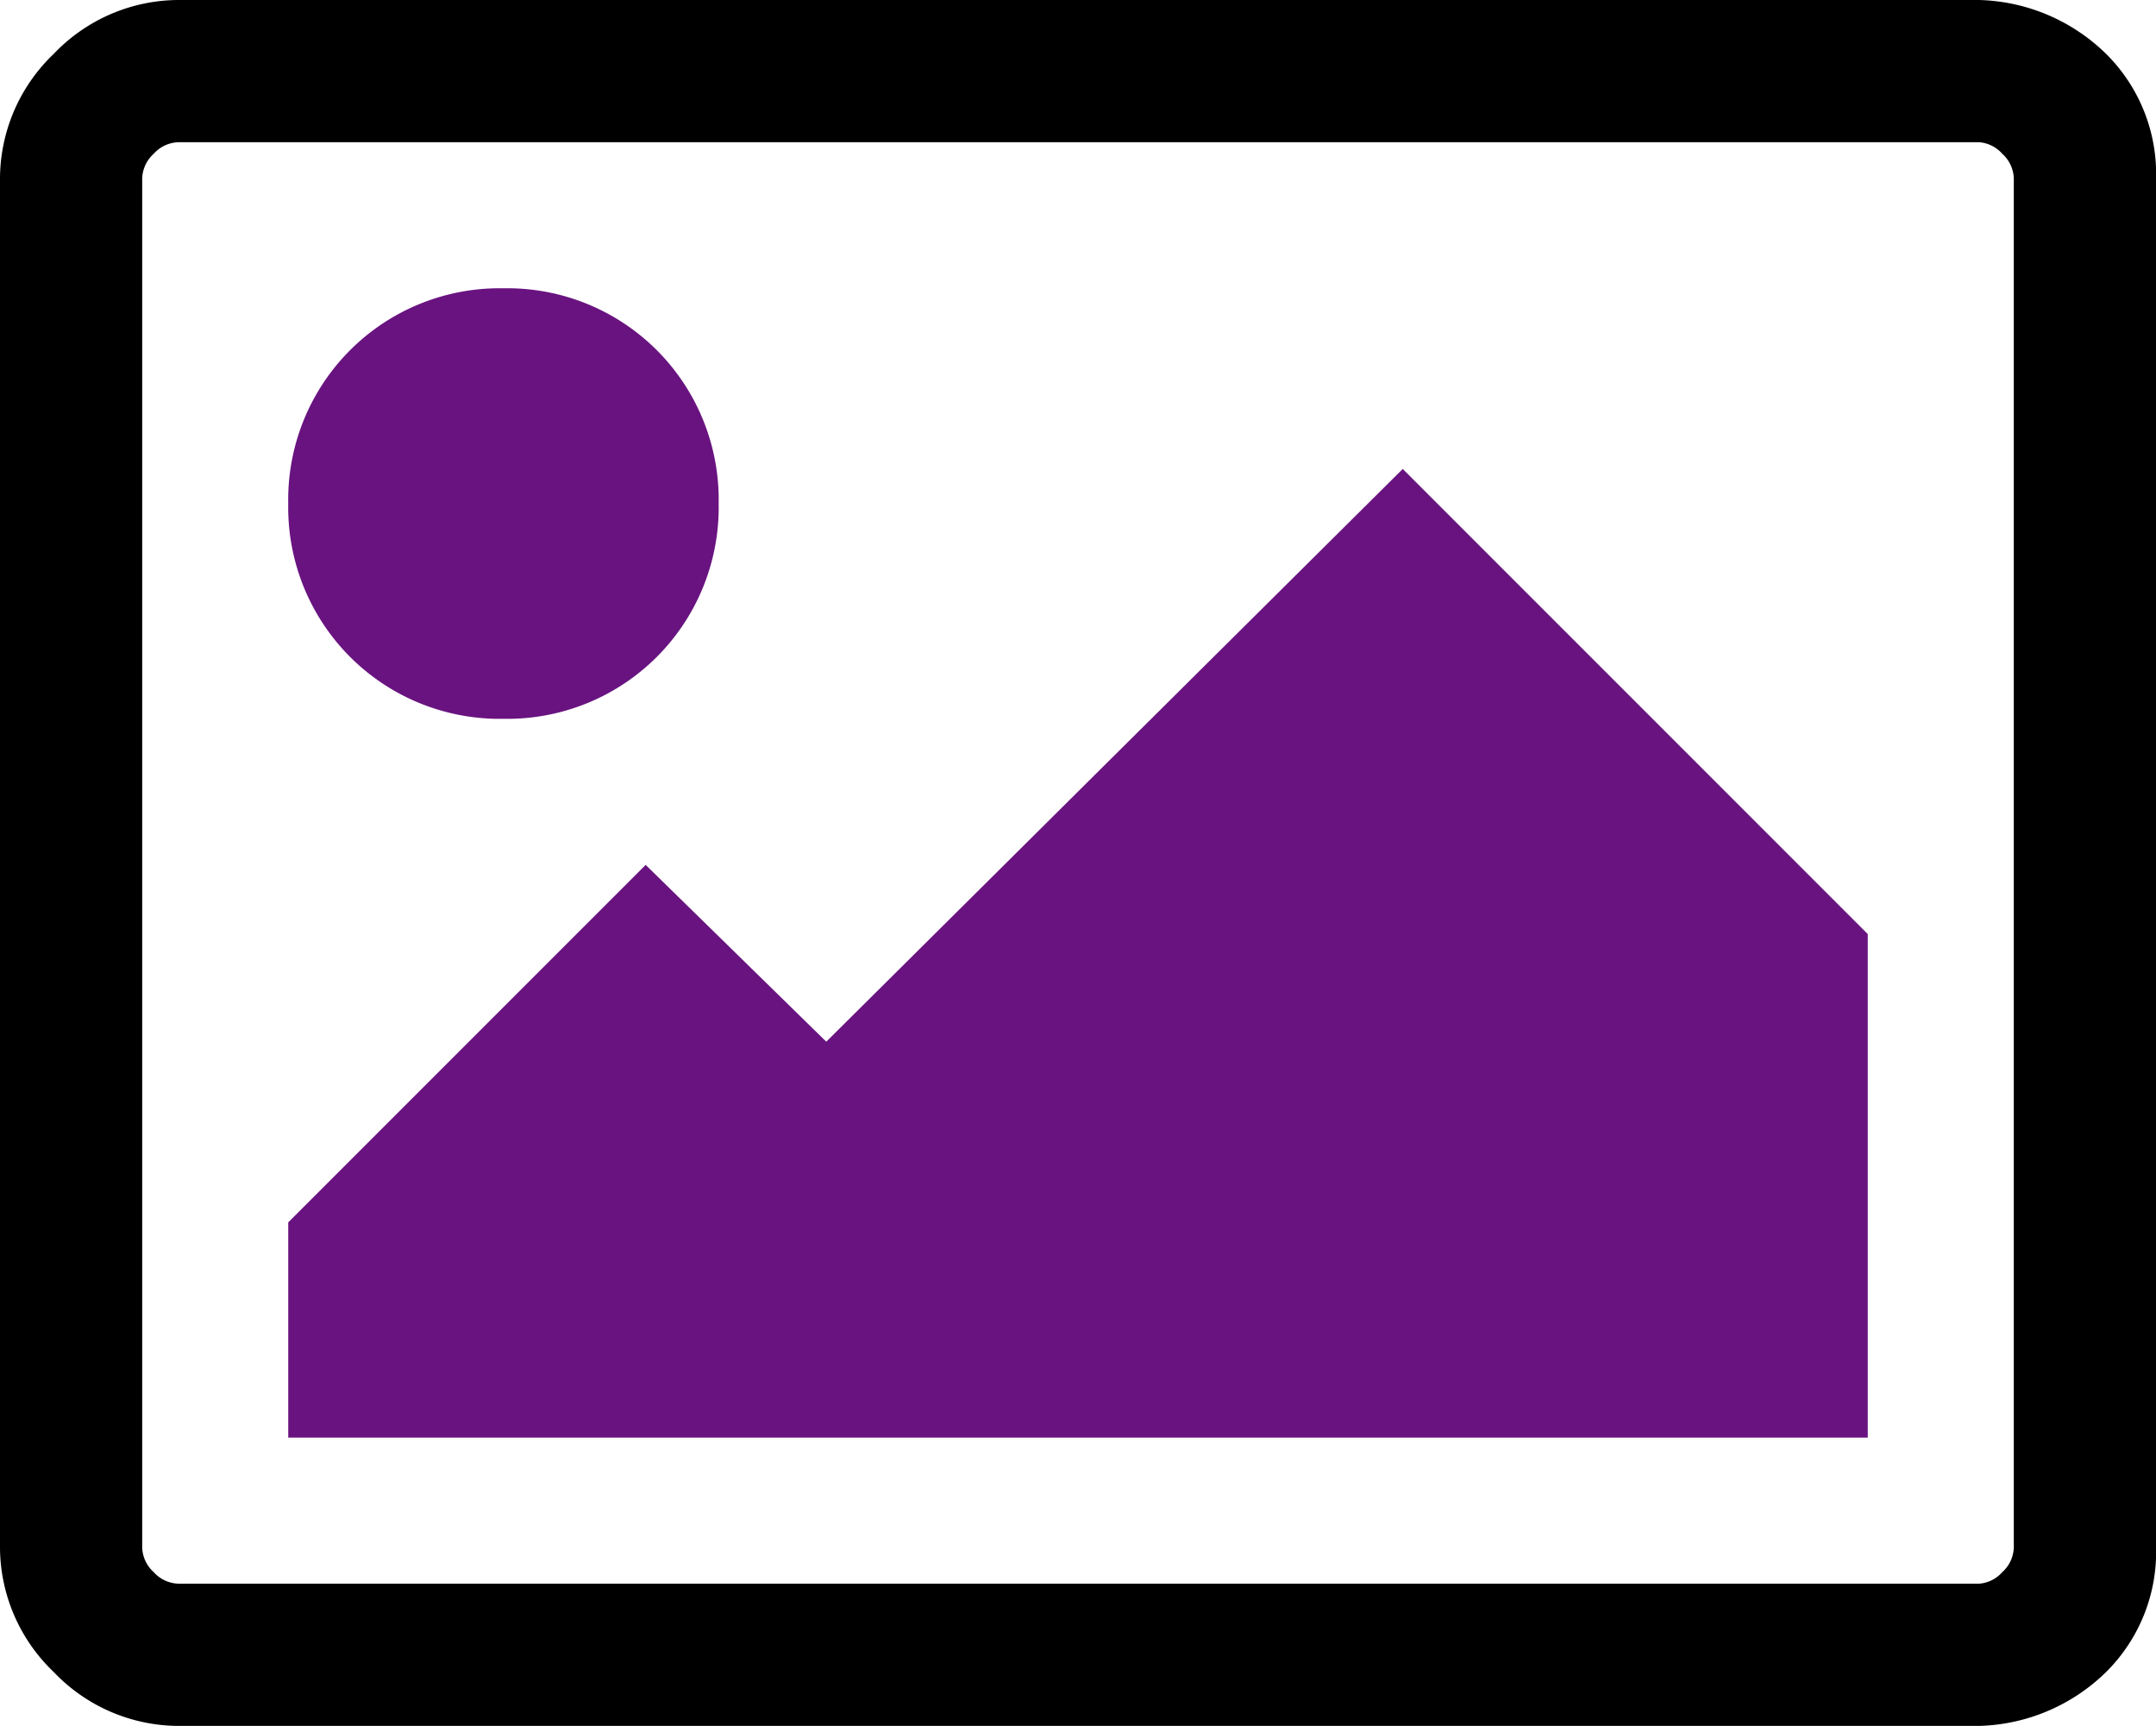
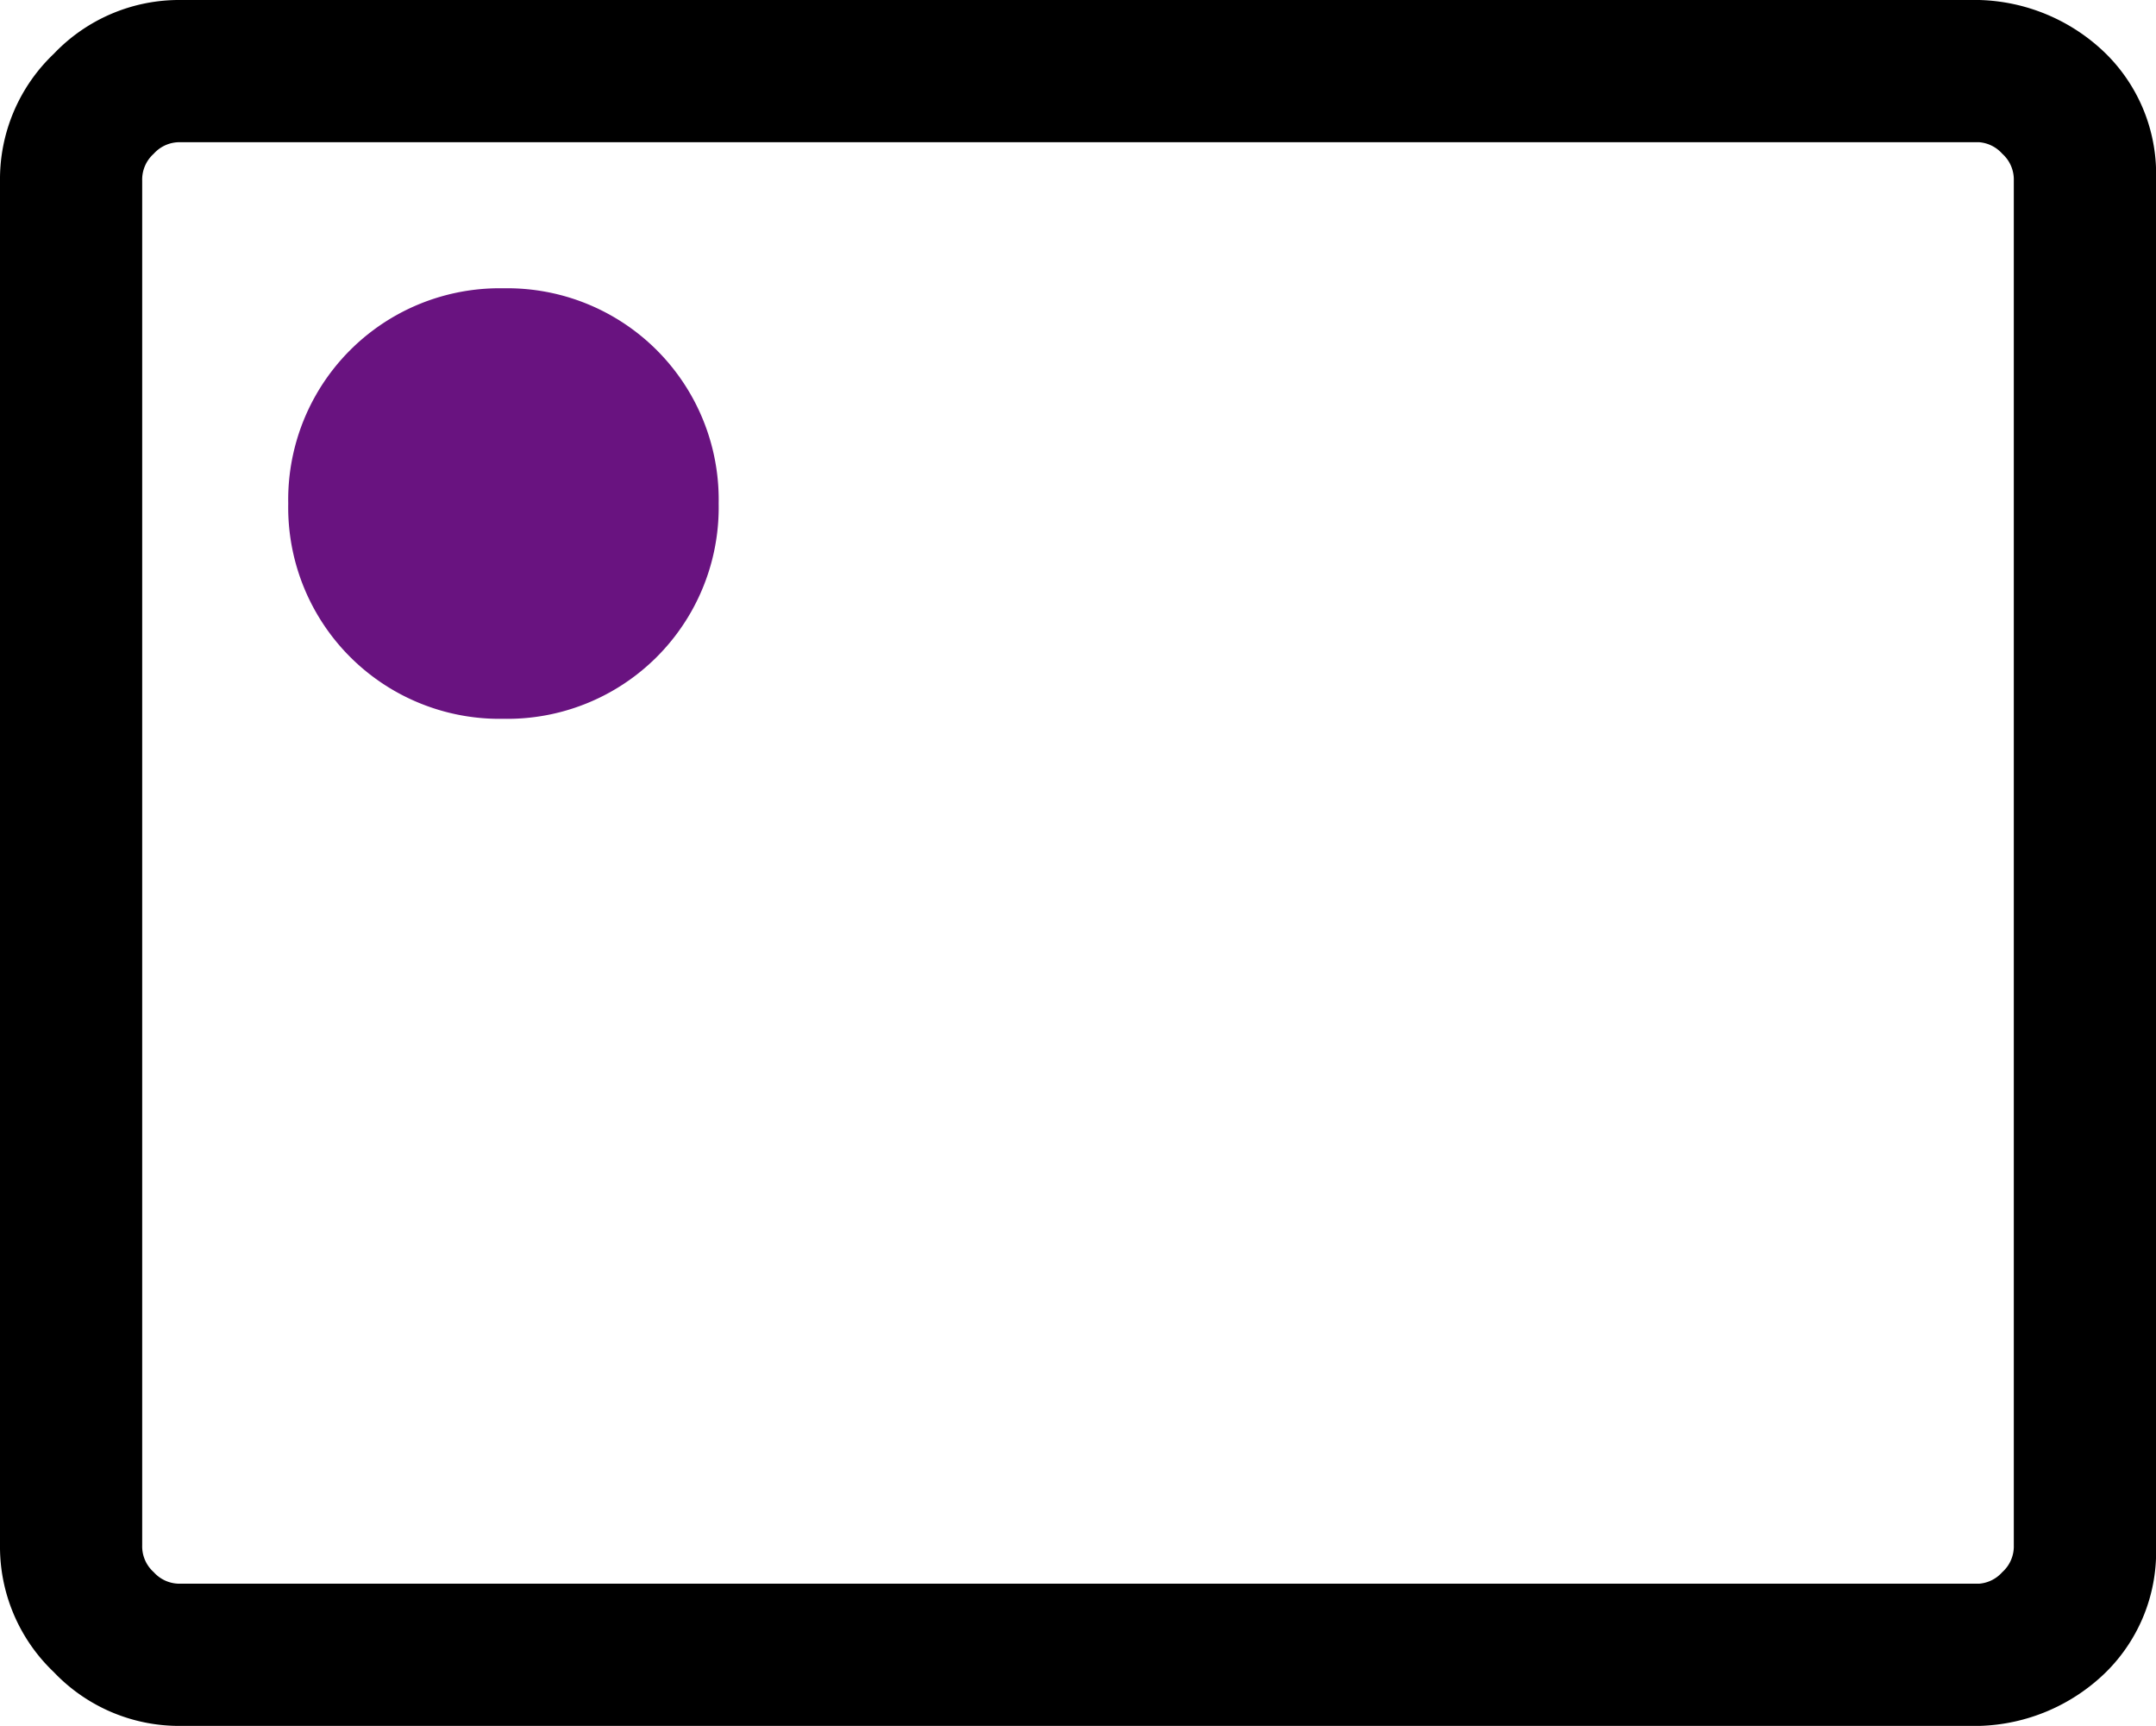
<svg xmlns="http://www.w3.org/2000/svg" viewBox="0 0 56.1 44.9">
  <defs>
    <style>.cls-1{fill:#691380;}</style>
  </defs>
  <title>icon02</title>
  <g id="Layer_2" data-name="Layer 2">
    <g id="Layer_1-2" data-name="Layer 1">
      <path d="M54.8,1.4A4.9,4.9,0,0,0,51.5,0H4.7A4.5,4.5,0,0,0,1.4,1.4,4.5,4.5,0,0,0,0,4.7V40.2a4.5,4.5,0,0,0,1.4,3.3,4.5,4.5,0,0,0,3.3,1.4H51.5a4.9,4.9,0,0,0,3.3-1.4,4.4,4.4,0,0,0,1.3-3.3V4.7A4.4,4.4,0,0,0,54.8,1.4ZM52.4,40.2a.9.9,0,0,1-.3.7.9.9,0,0,1-.6.3H4.7a.9.9,0,0,1-.7-.3.9.9,0,0,1-.3-.7V4.7A.9.9,0,0,1,4,4a.9.9,0,0,1,.7-.3H51.5a.9.9,0,0,1,.6.3.9.9,0,0,1,.3.7V40.2Z" />
      <path class="cls-1" d="M13.1,18.7a5.5,5.5,0,0,0,5.6-5.6,5.5,5.5,0,0,0-5.6-5.6,5.5,5.5,0,0,0-5.6,5.6,5.5,5.5,0,0,0,5.6,5.6Z" />
-       <polygon class="cls-1" points="21.5 27.1 16.8 22.5 7.5 31.8 7.5 37.4 48.6 37.4 48.6 24.3 36.5 12.2 21.5 27.1" />
    </g>
  </g>
</svg>